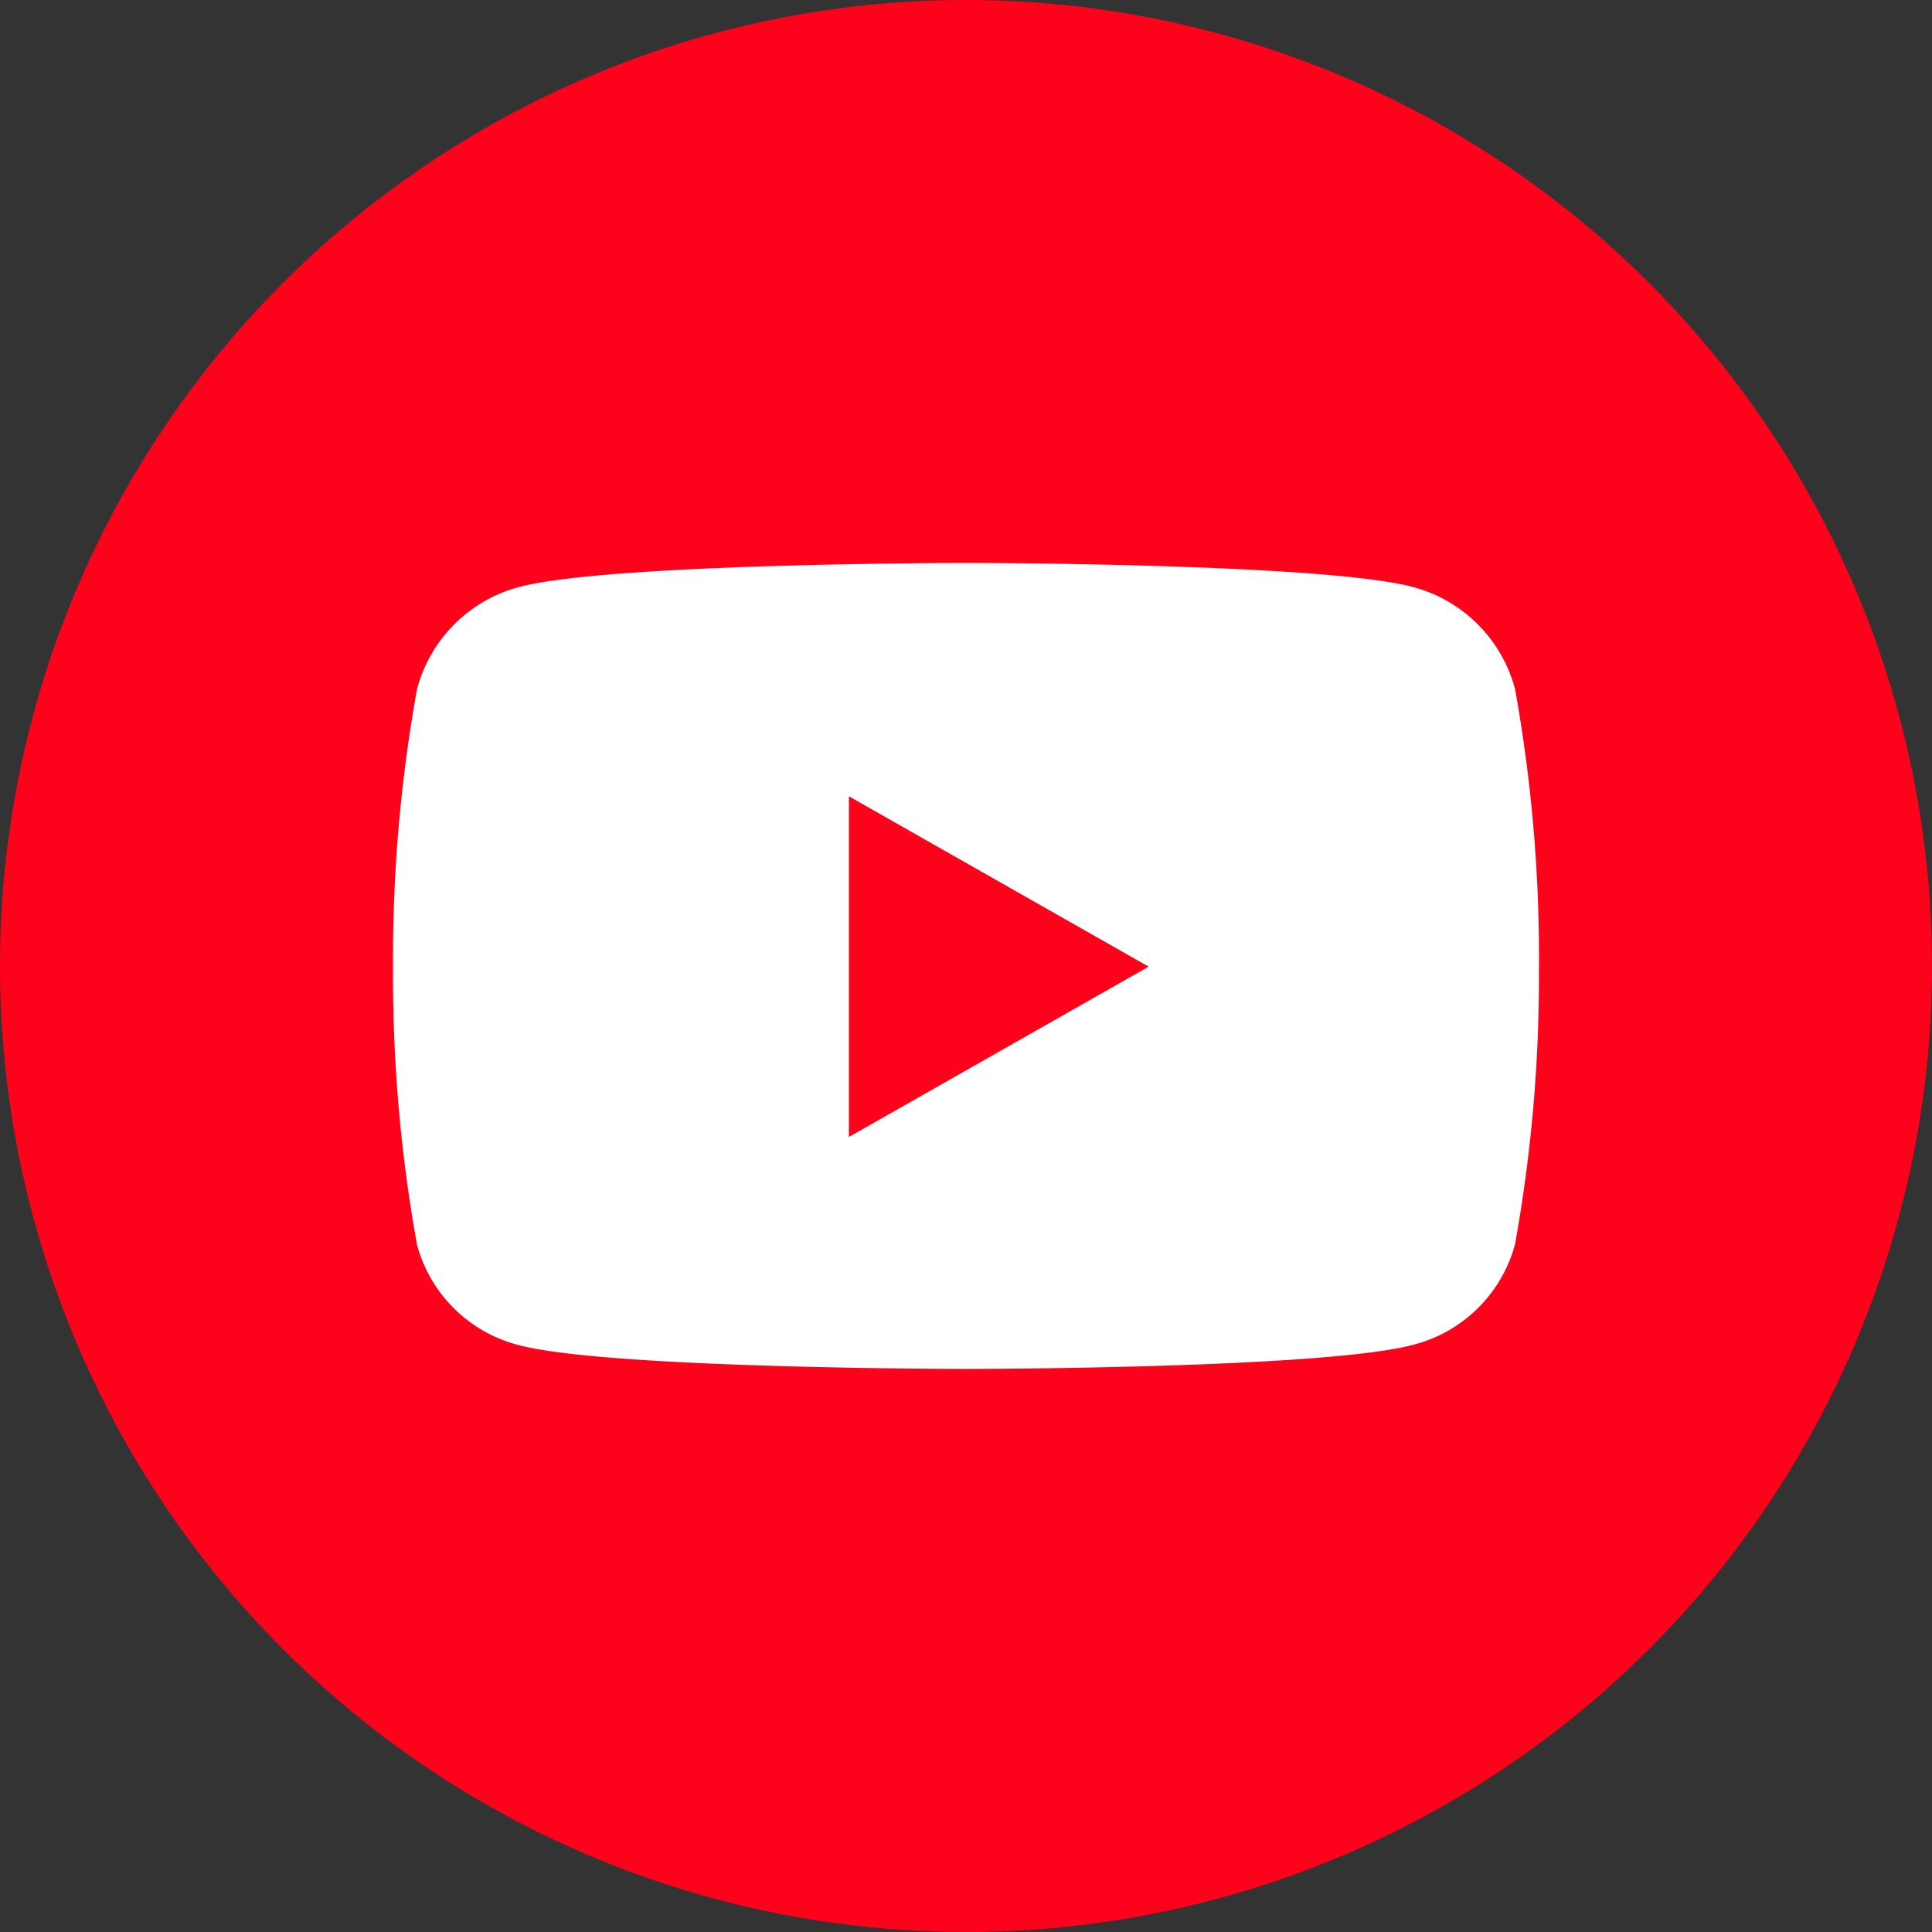
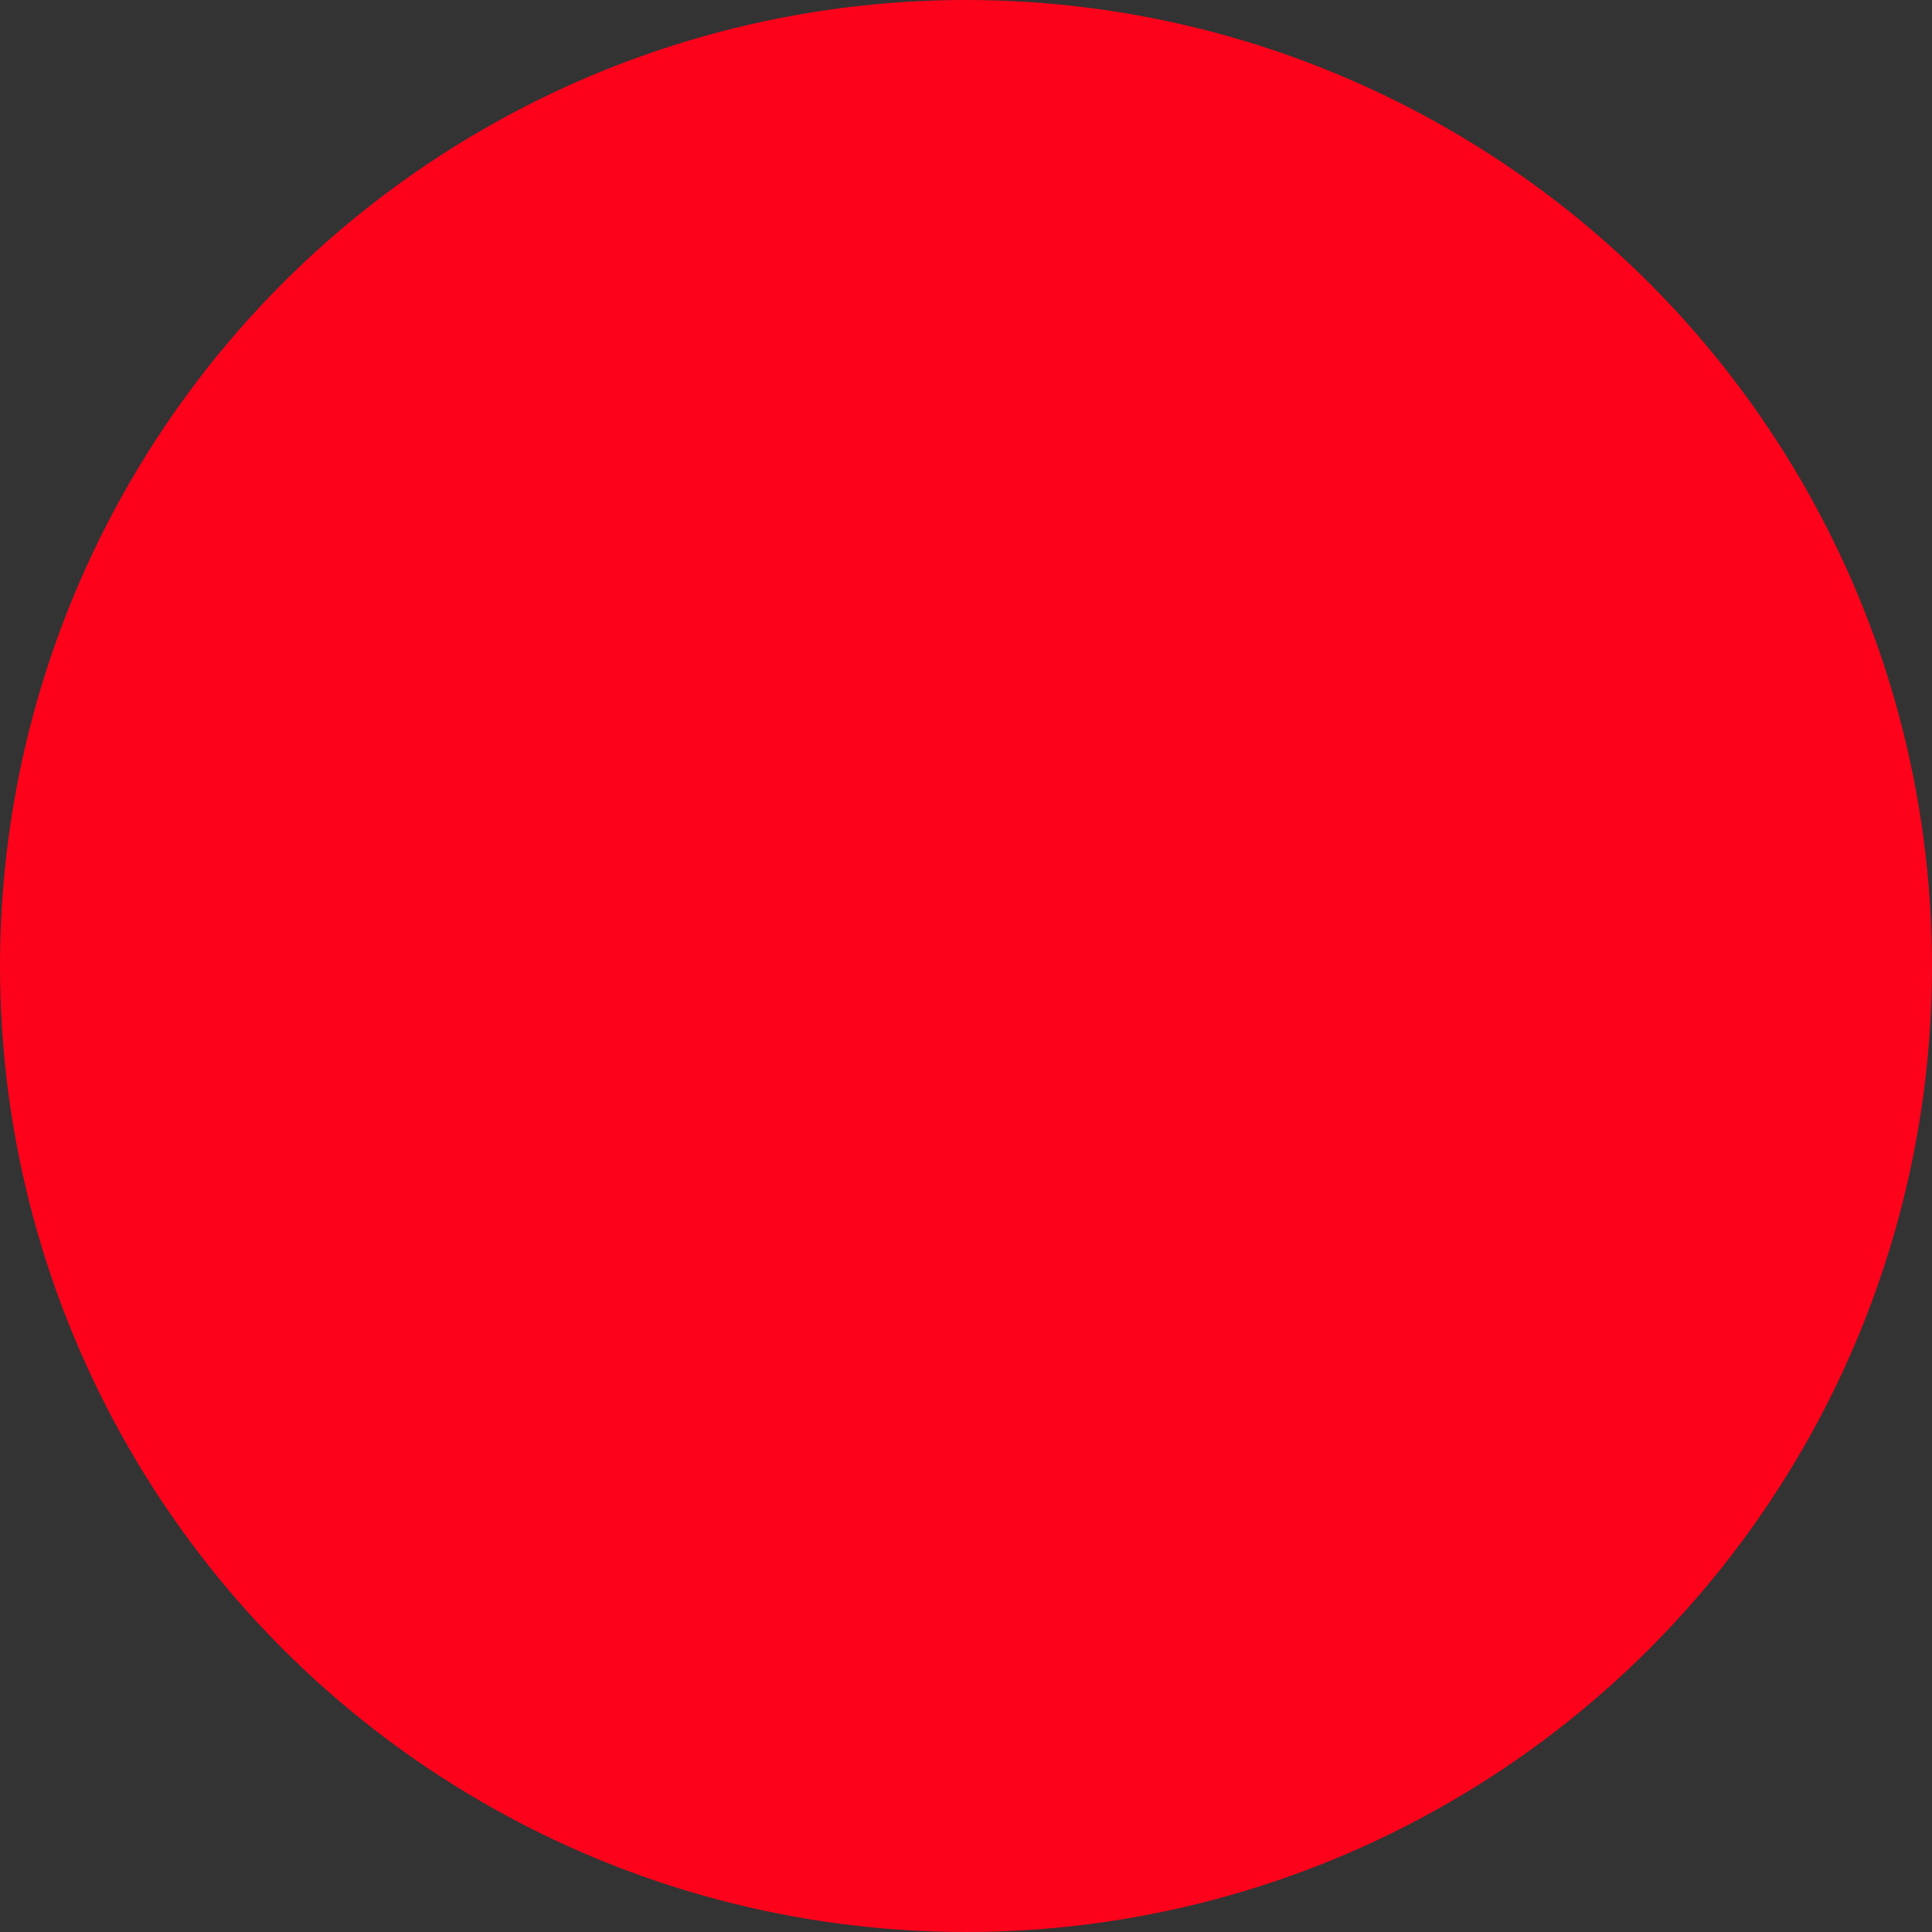
<svg xmlns="http://www.w3.org/2000/svg" width="45" height="45" viewBox="0 0 45 45">
  <rect x="0" y="0" width="45" height="45" fill="#333333" stroke="none" />
  <g id="グループ_11379" data-name="グループ 11379" transform="translate(17762 9219)">
    <circle id="楕円形_32" data-name="楕円形 32" cx="22.5" cy="22.5" r="22.5" transform="translate(-17762 -9219)" fill="#fc031b" />
-     <path id="Icon_awesome-youtube-square" data-name="Icon awesome-youtube-square" d="M14.837,17.327l6.981,3.967-6.981,3.967ZM30.91,21.3a35.235,35.235,0,0,0-.557-6.468,3.347,3.347,0,0,0-2.361-2.376c-2.075-.565-10.427-.565-10.427-.565s-8.352,0-10.427.565a3.347,3.347,0,0,0-2.361,2.376A35.192,35.192,0,0,0,4.219,21.3a35.235,35.235,0,0,0,.557,6.468,3.3,3.3,0,0,0,2.361,2.339c2.075.557,10.427.557,10.427.557s8.352,0,10.427-.565a3.3,3.3,0,0,0,2.361-2.339,35.127,35.127,0,0,0,.557-6.46Z" transform="translate(-17757.064 -9217.779)" fill="#fff" />
  </g>
</svg>